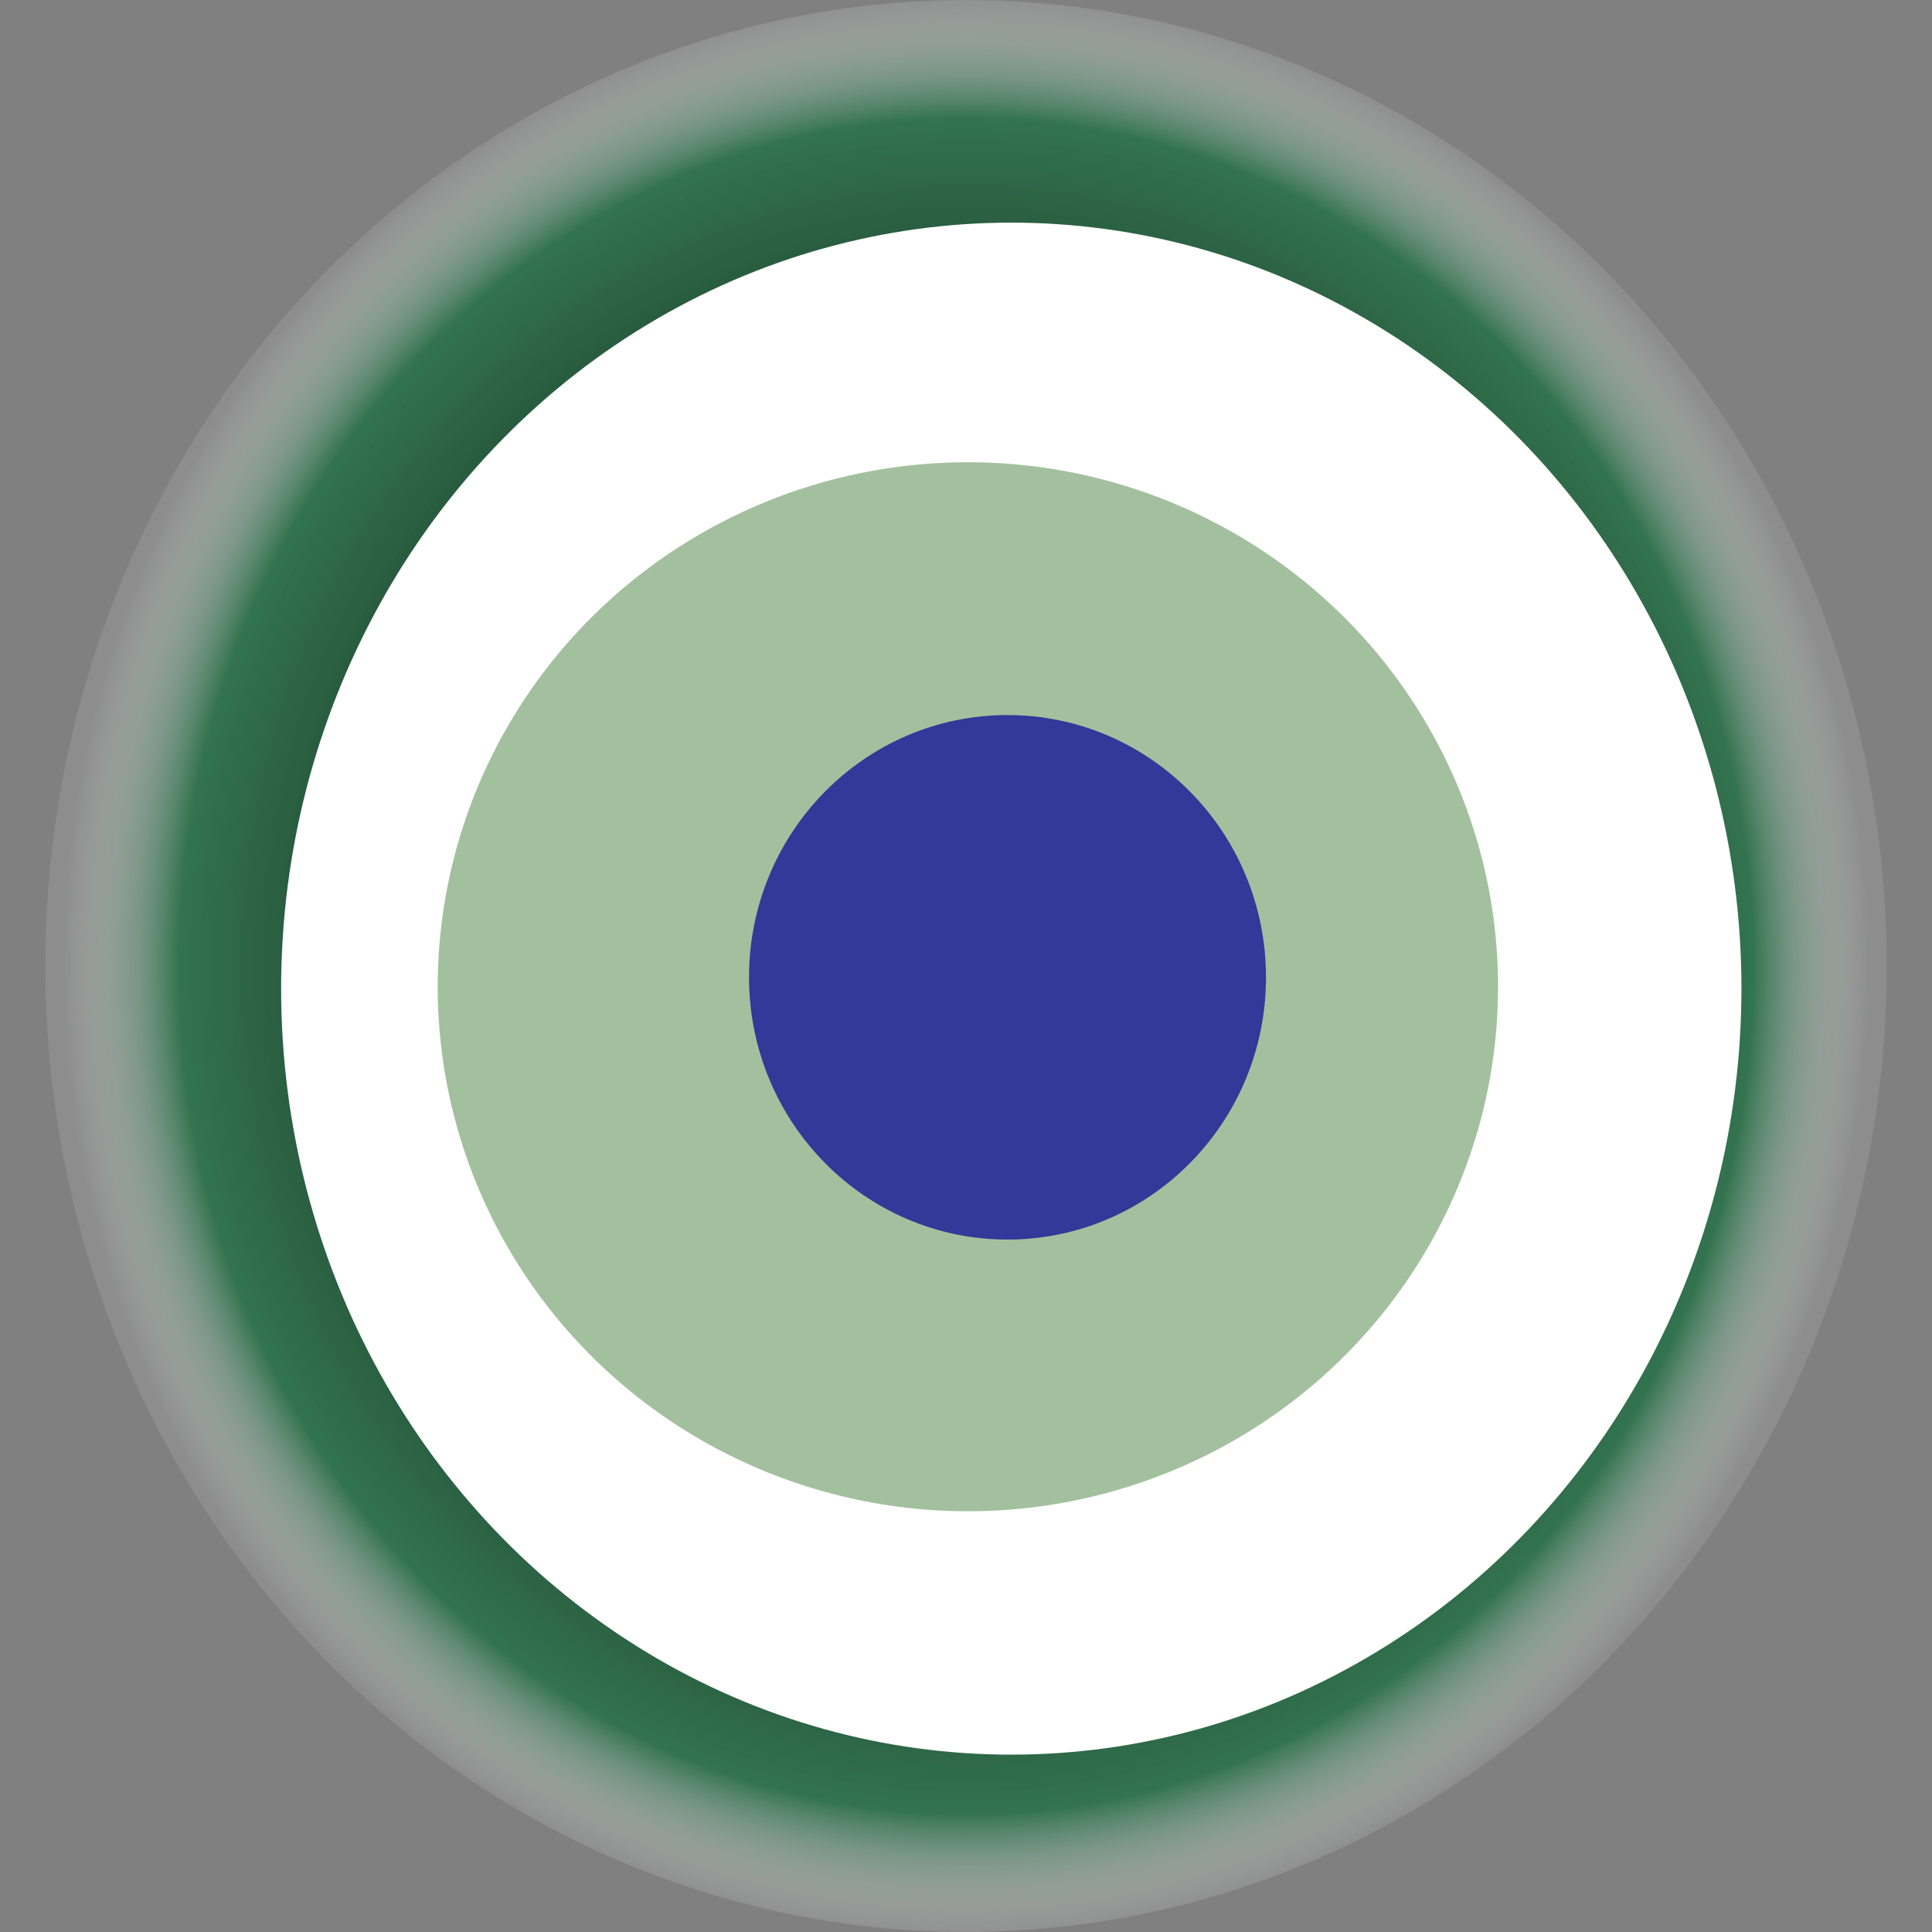
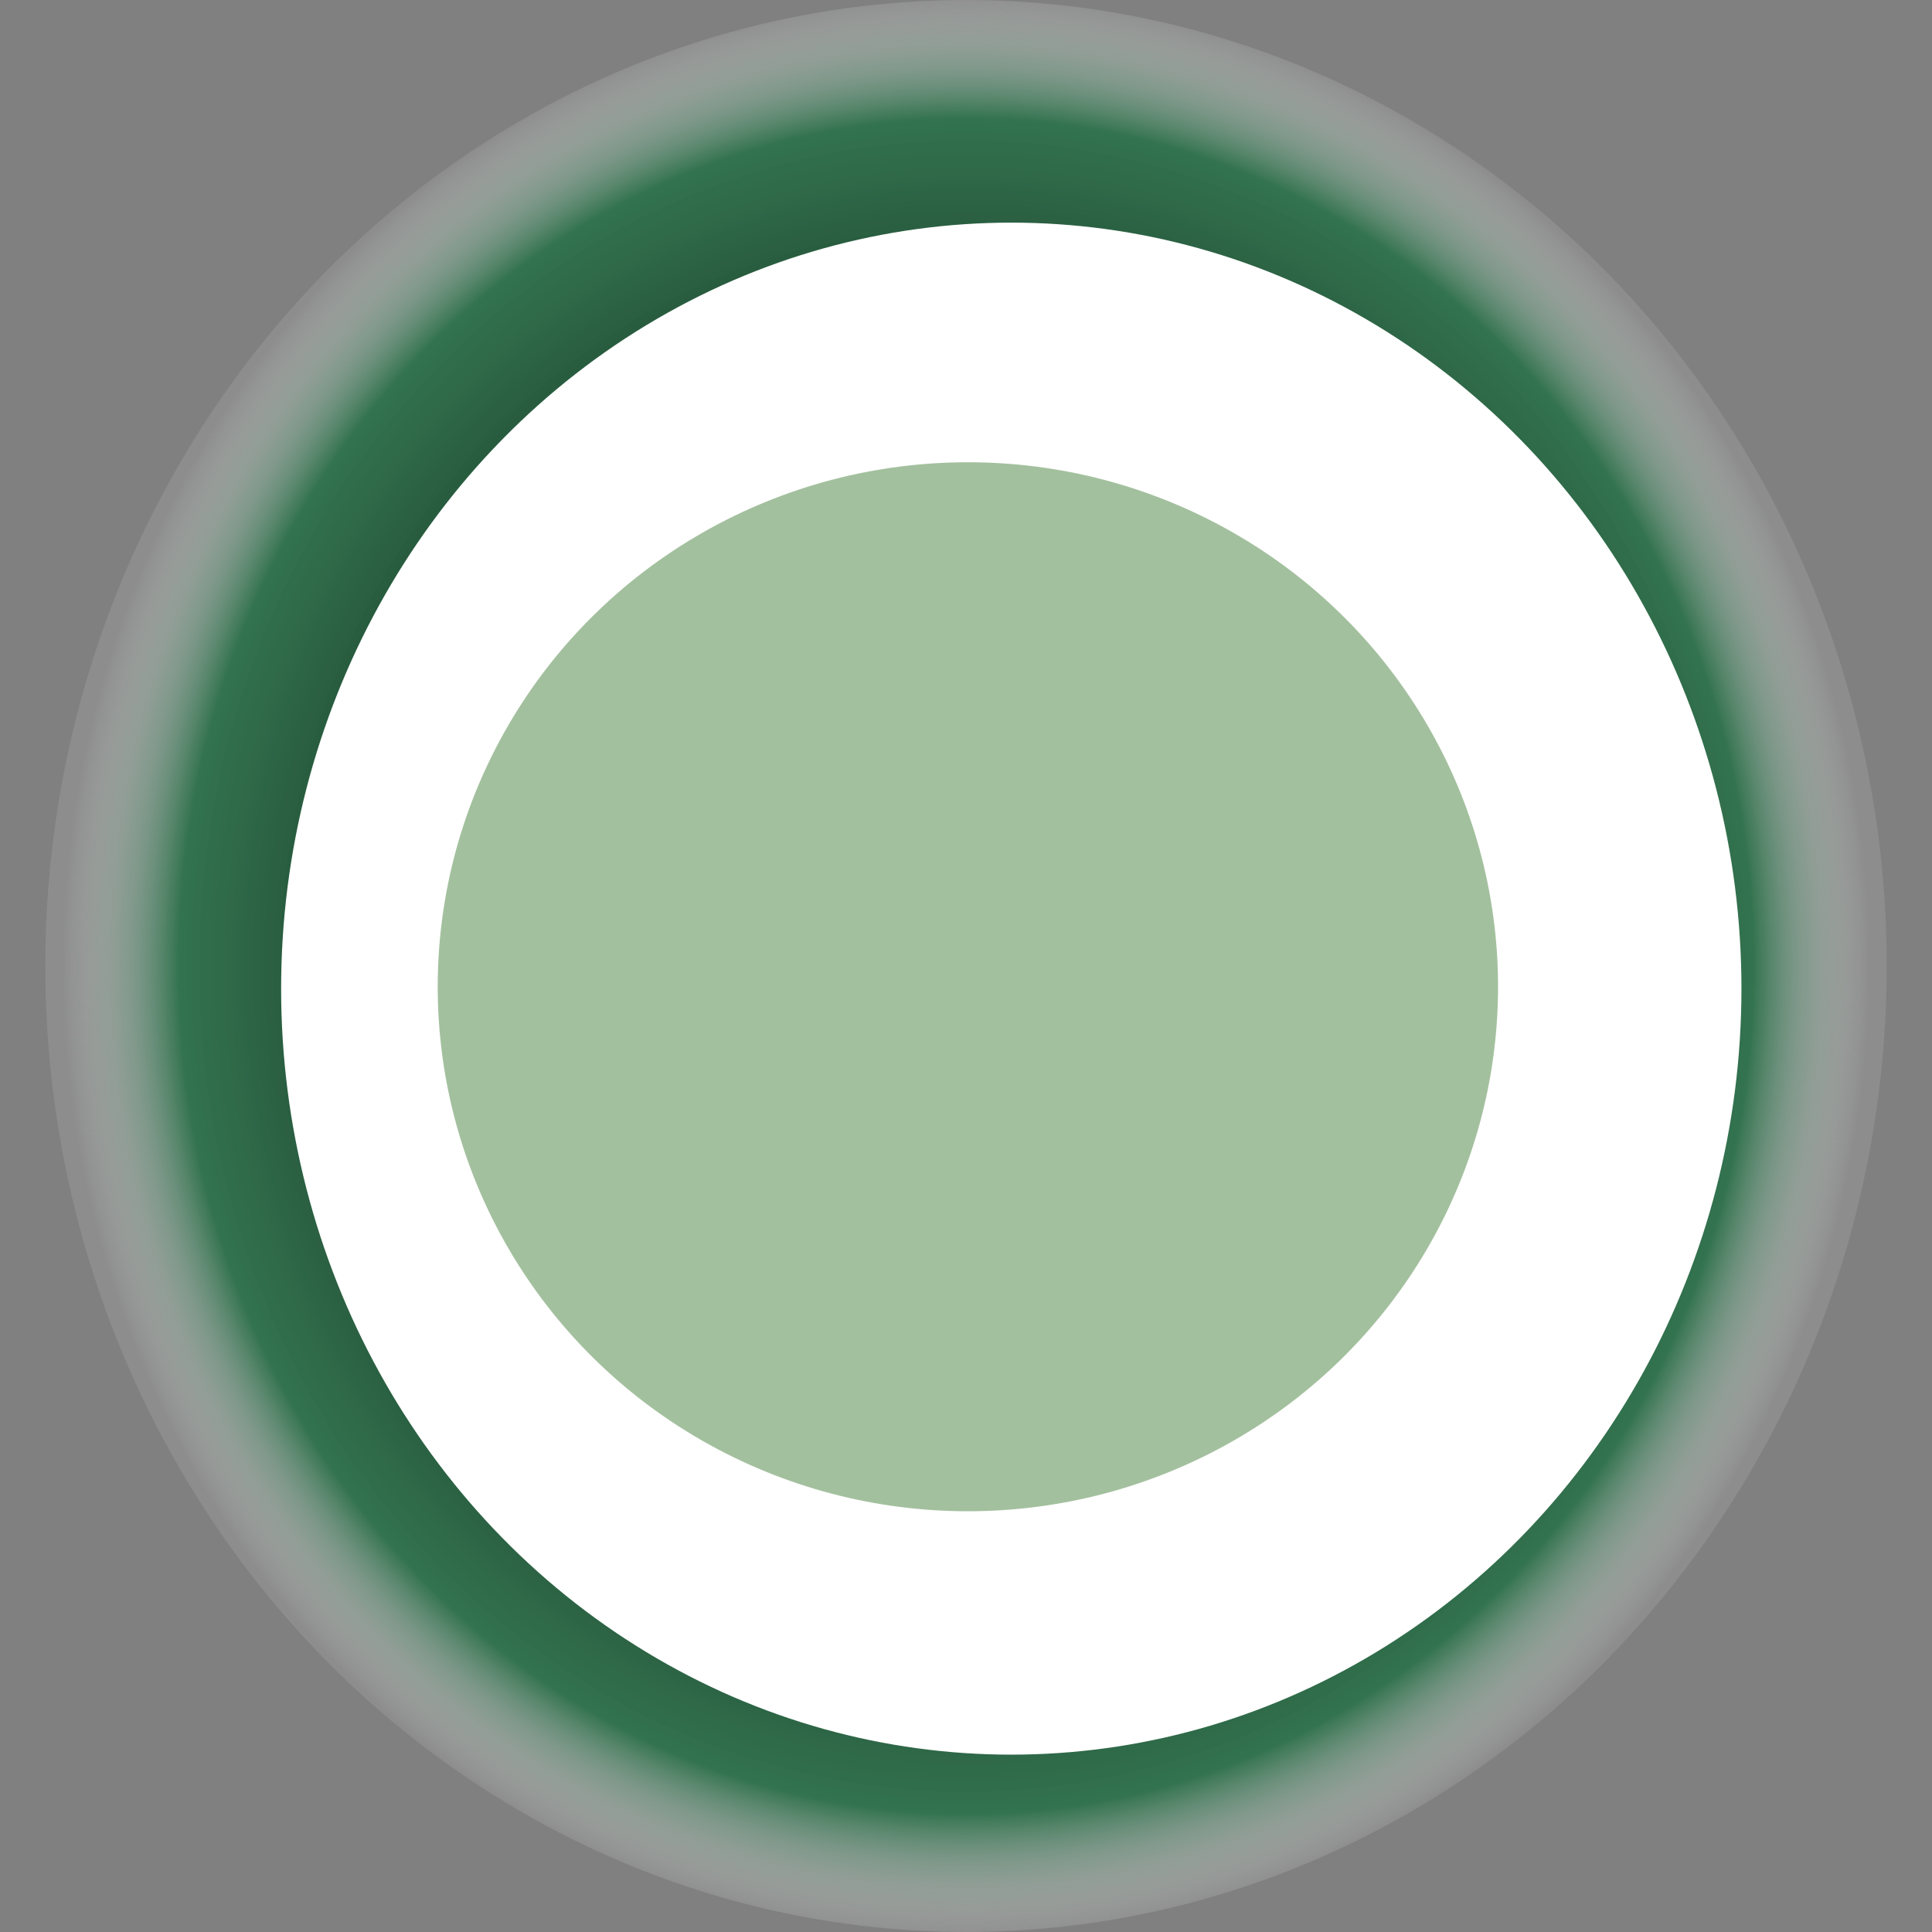
<svg xmlns="http://www.w3.org/2000/svg" width="1024" height="1024">
  <rect width="100%" height="100%" fill="#808080" stroke="none" />
  <g>
    <title>0x9cbc886dd399fd58af6f0becc550aada169da1fc</title>
    <ellipse ry="512" rx="488" cy="512" cx="512" fill="url(#e_1_g)" />
    <ellipse ry="406" rx="387" cy="524" cx="536" fill="#FFF" />
    <ellipse ry="278" rx="281" cy="523" cx="513" fill="rgba(73,130,62,0.5)" />
-     <ellipse ry="139" rx="137" cy="518" cx="534" fill="rgba(22, 24, 150, 0.8)" />
    <animateTransform attributeName="transform" begin="0s" dur="26s" type="rotate" from="0 512 512" to="360 512 512" repeatCount="indefinite" />
    <defs>
      <radialGradient id="e_1_g">
        <stop offset="30%" stop-color="#000" />
        <stop offset="87%" stop-color="rgba(42,113,73,0.9)" />
        <stop offset="100%" stop-color="rgba(255,255,255,0.1)" />
      </radialGradient>
    </defs>
  </g>
</svg>